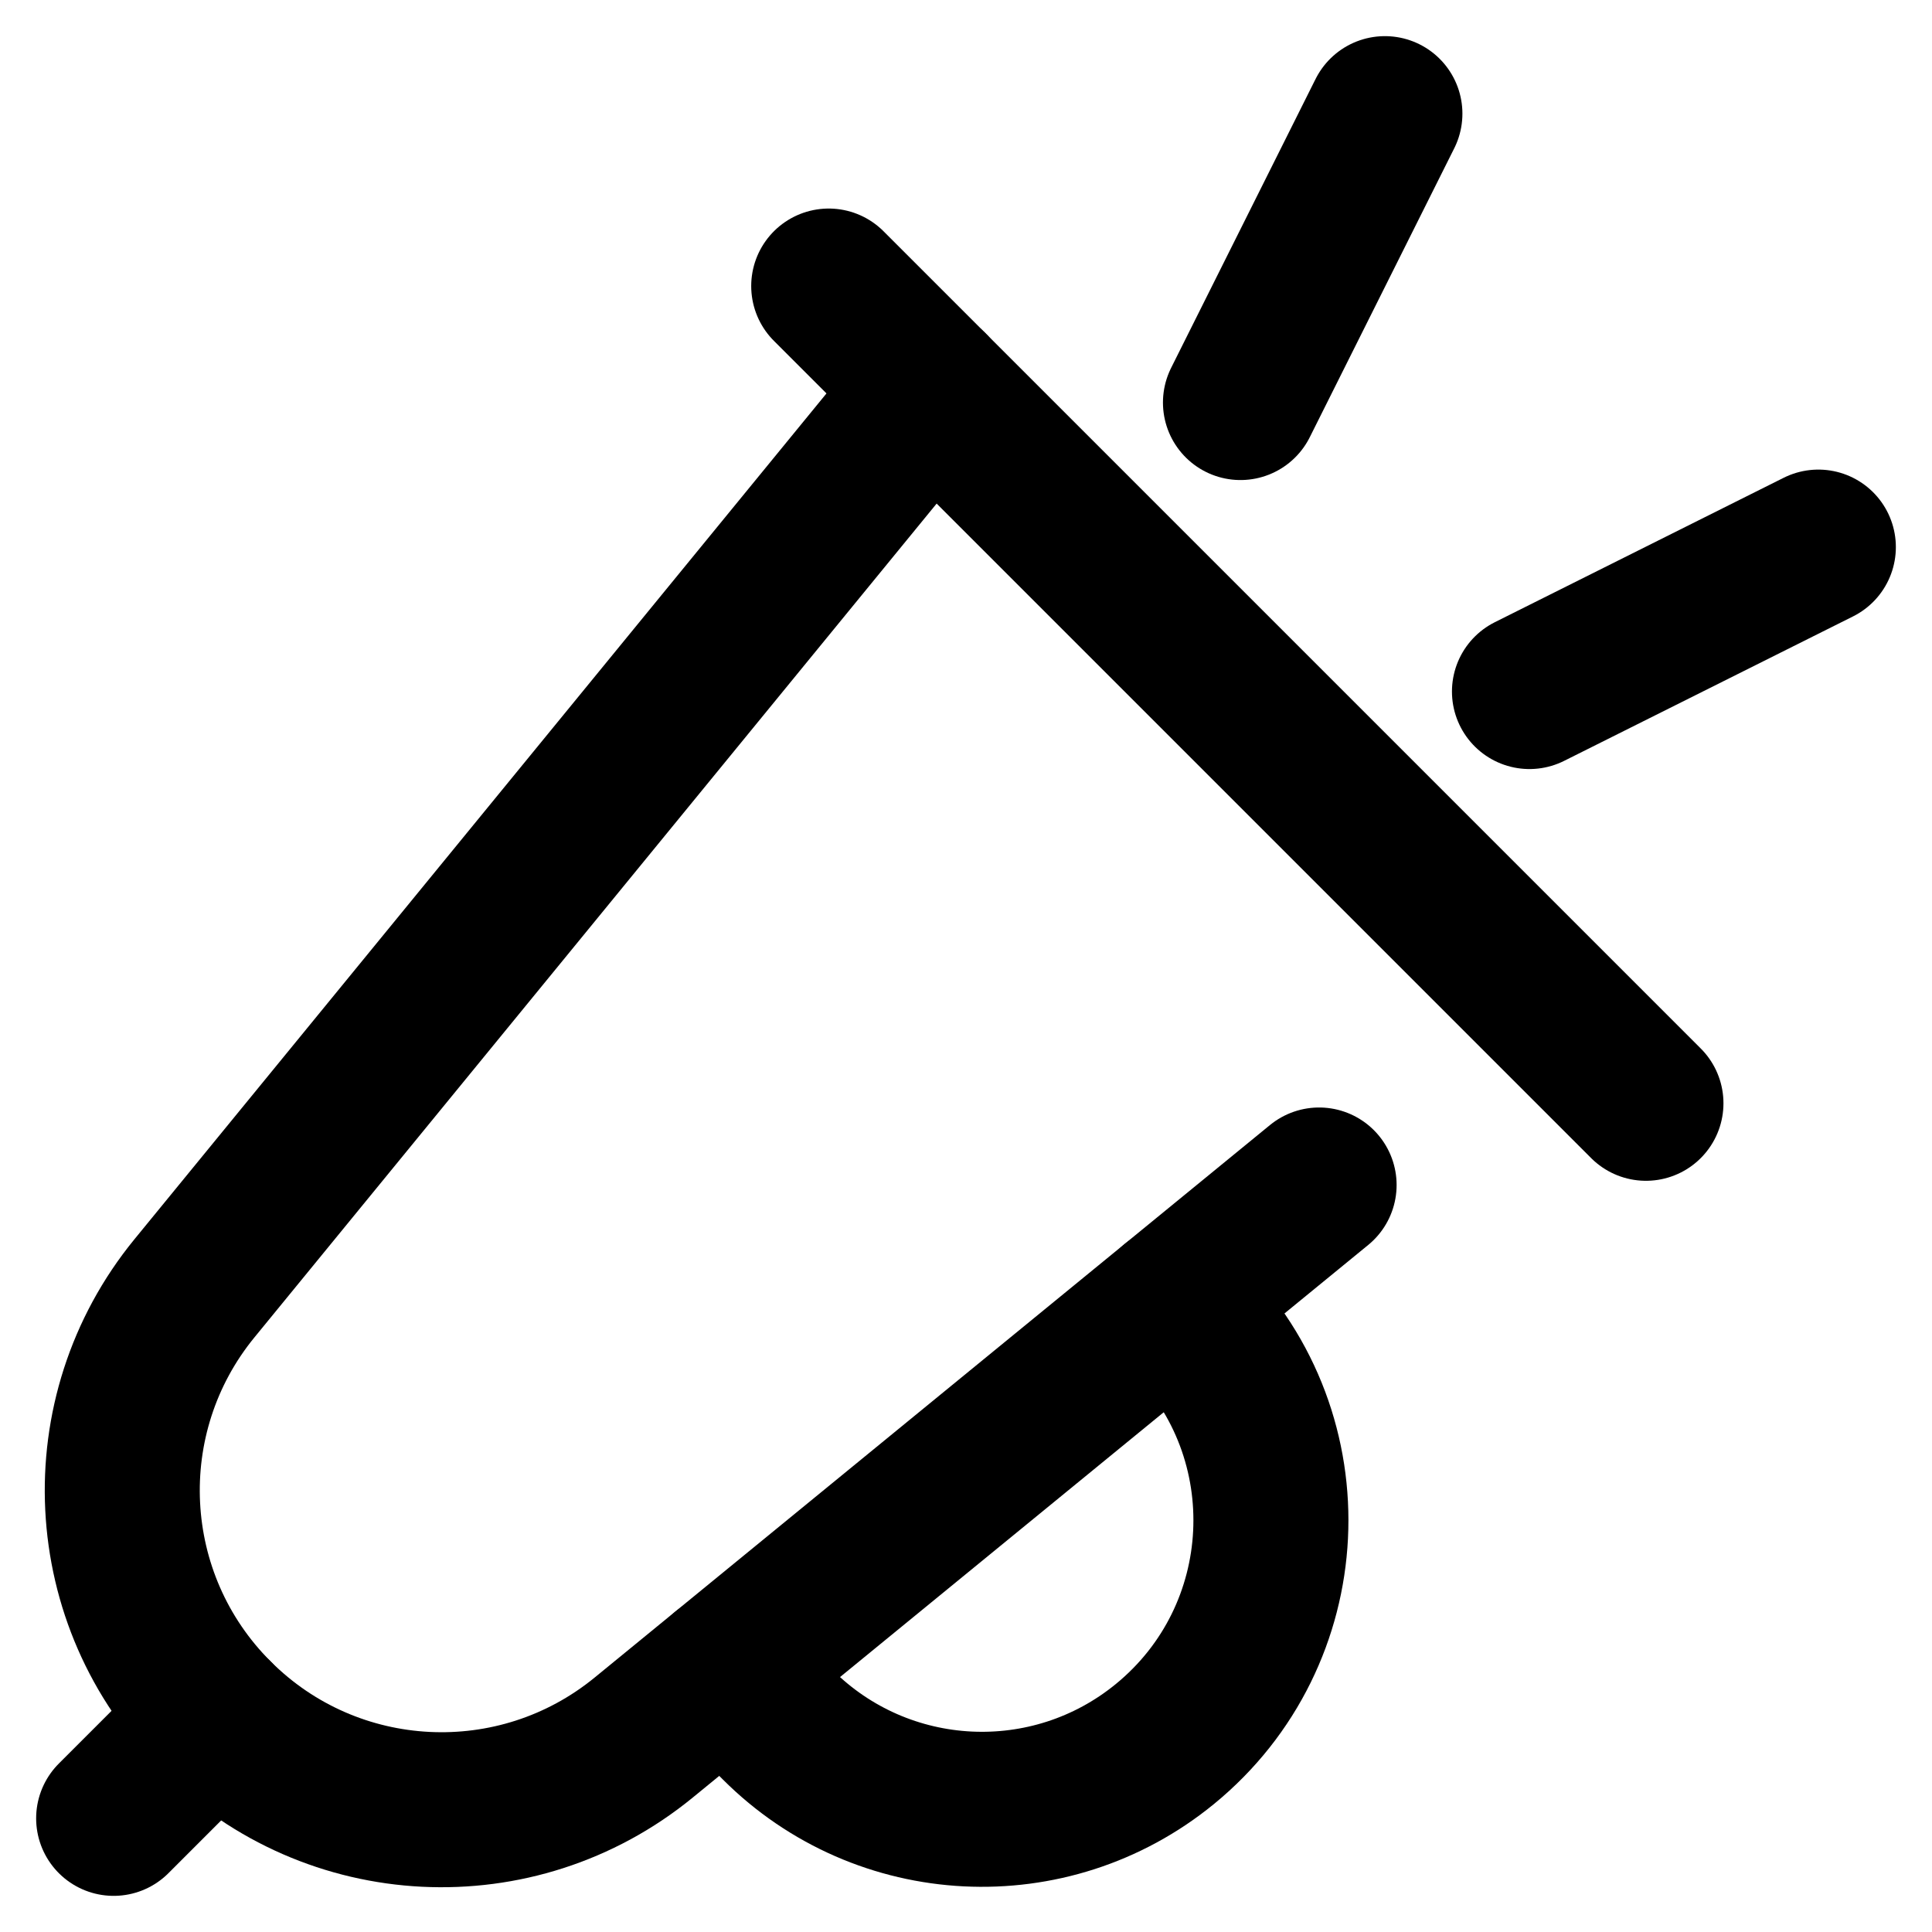
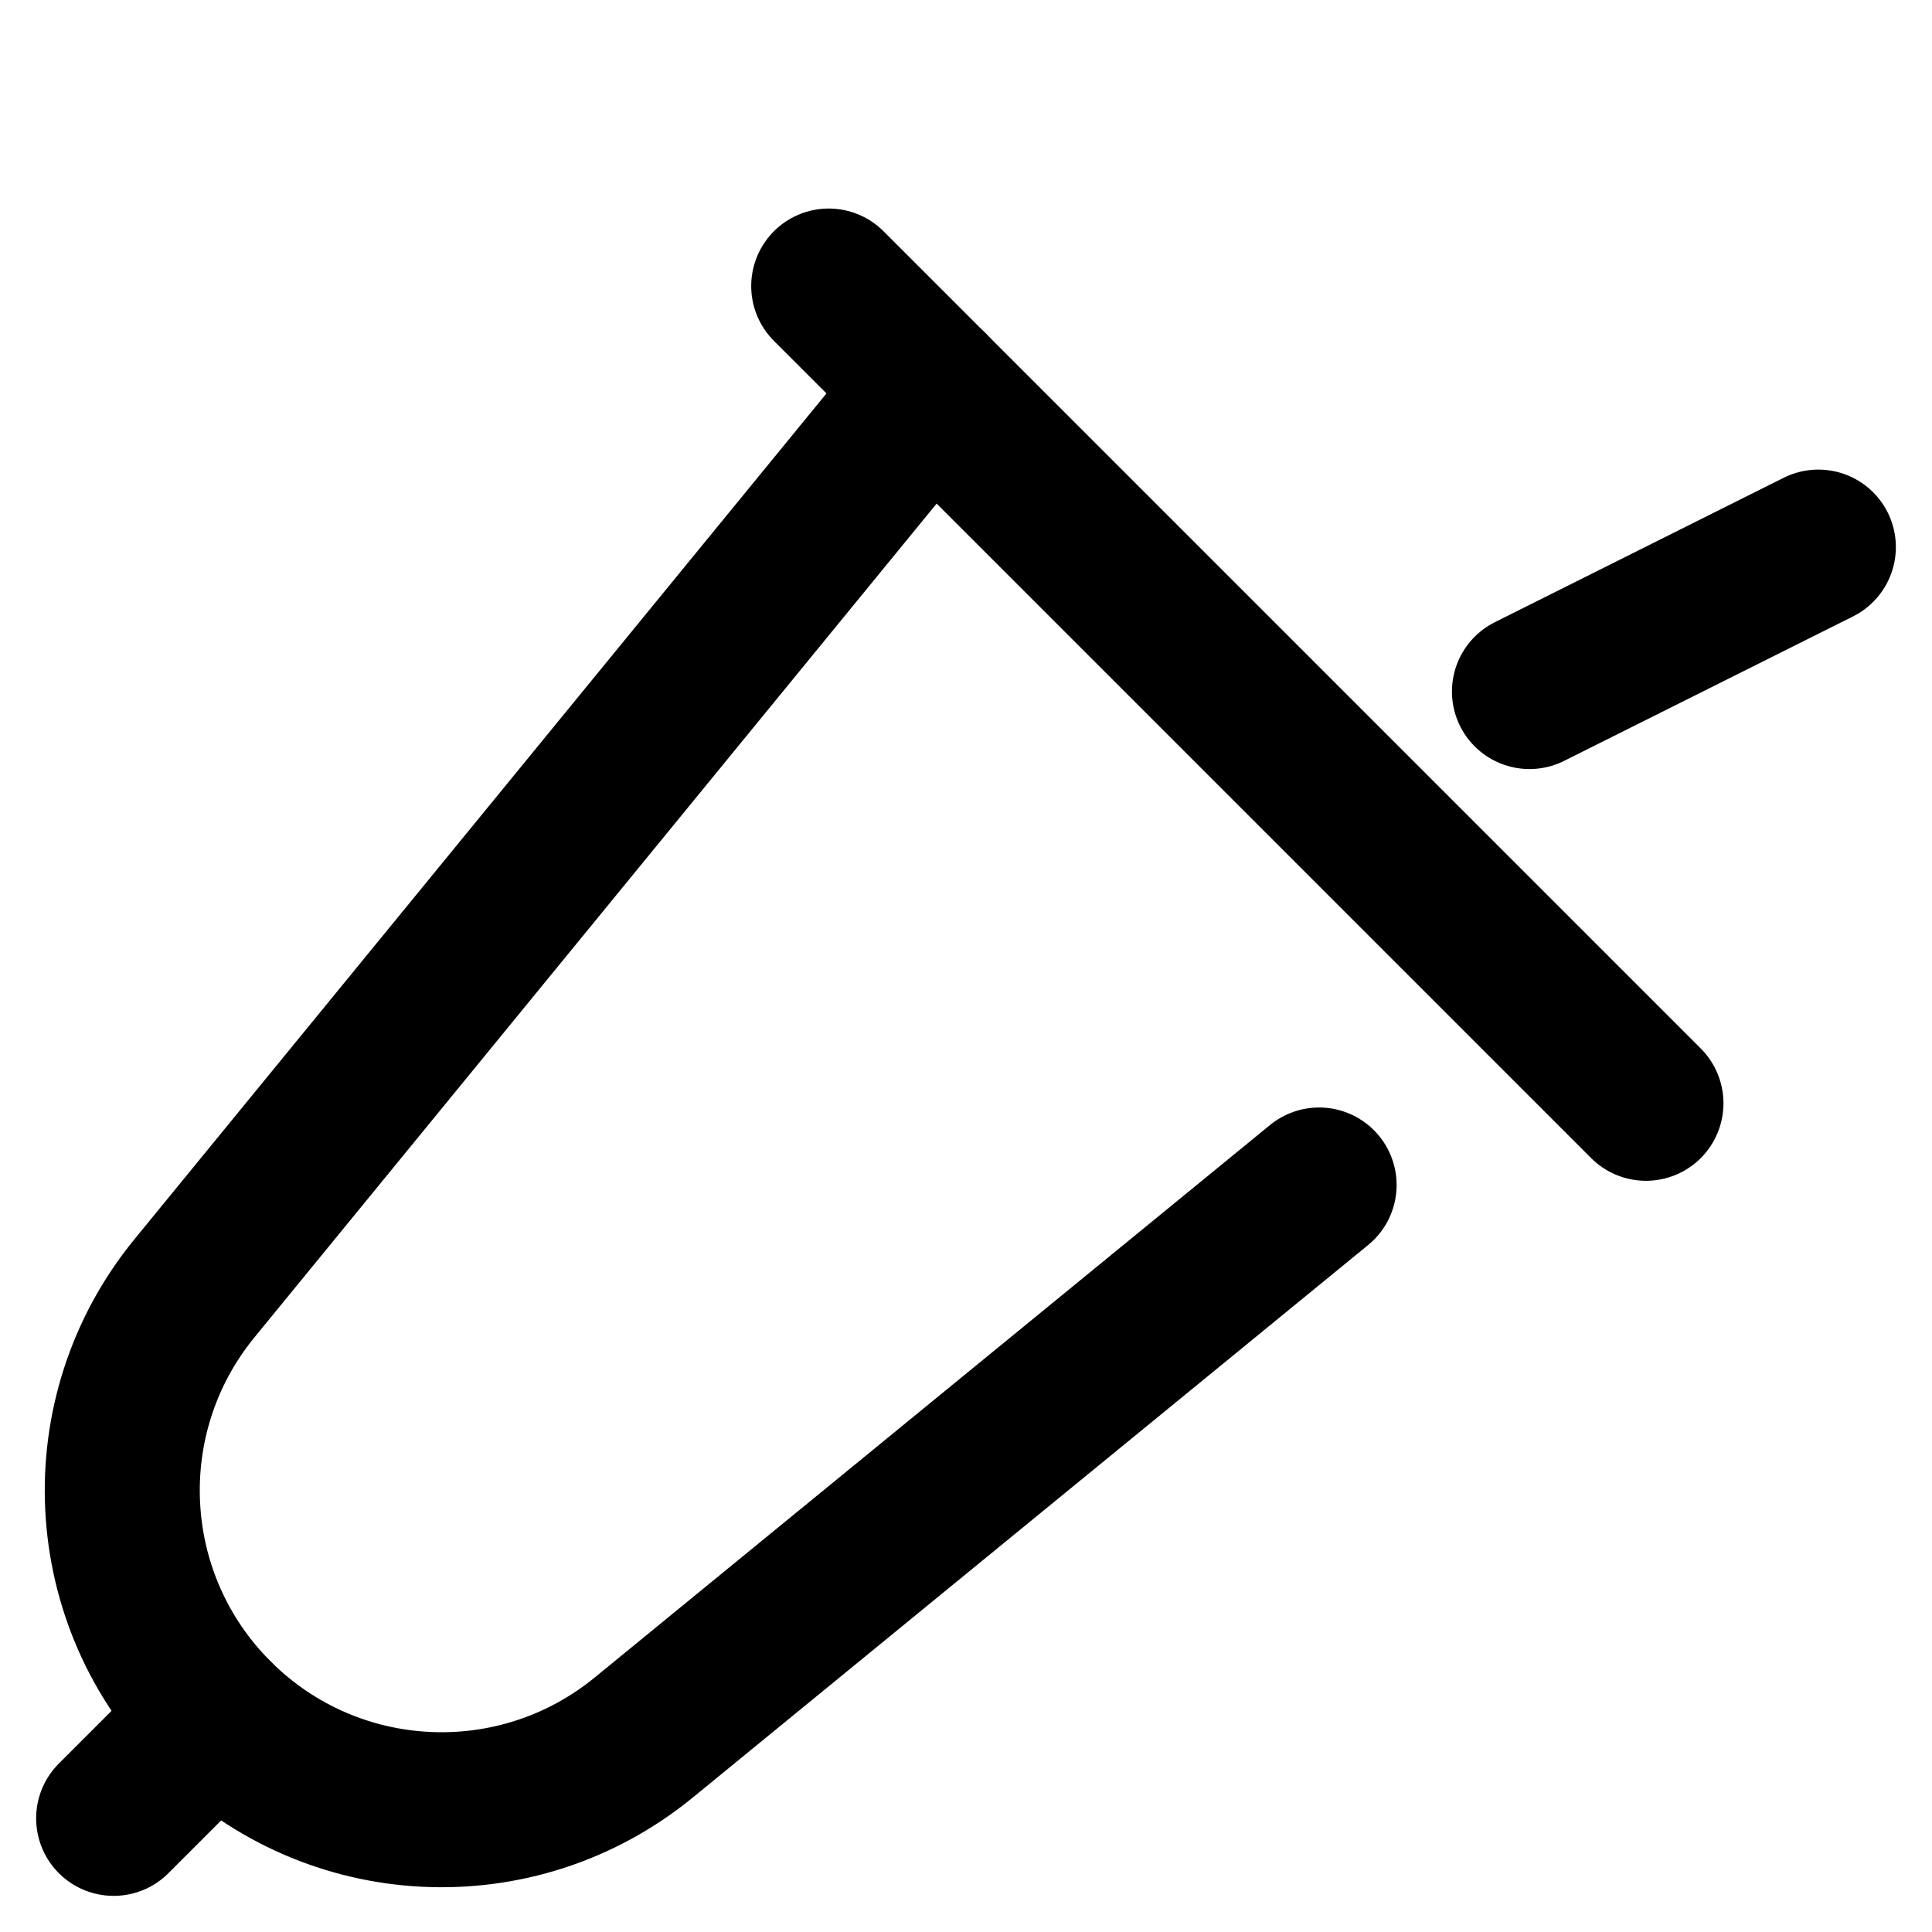
<svg xmlns="http://www.w3.org/2000/svg" width="17" height="17" viewBox="0 0 17 17" fill="none">
  <path d="M7.292 2.517L14.483 9.708" stroke="black" stroke-width="1.364" stroke-miterlimit="10" stroke-linecap="round" stroke-linejoin="round" />
  <path d="M1 16L1.899 15.101" stroke="black" stroke-width="1.364" stroke-miterlimit="10" stroke-linecap="round" stroke-linejoin="round" />
-   <path d="M10.33 11.472L10.438 11.58C11.502 12.644 11.415 14.393 10.25 15.346C9.239 16.173 7.766 16.099 6.843 15.176L6.375 14.708" stroke="black" stroke-width="1.364" stroke-miterlimit="10" stroke-linecap="round" stroke-linejoin="round" />
  <path d="M11.607 10.427L5.664 15.289C4.547 16.203 2.919 16.122 1.899 15.101C0.878 14.081 0.797 12.453 1.711 11.336L8.191 3.416" stroke="black" stroke-width="1.364" stroke-miterlimit="10" stroke-linecap="round" stroke-linejoin="round" />
-   <path d="M12.186 1L10.915 3.542" stroke="black" stroke-width="1.364" stroke-miterlimit="10" stroke-linecap="round" stroke-linejoin="round" />
  <path d="M16 4.814L13.458 6.085" stroke="black" stroke-width="1.364" stroke-miterlimit="10" stroke-linecap="round" stroke-linejoin="round" />
</svg>